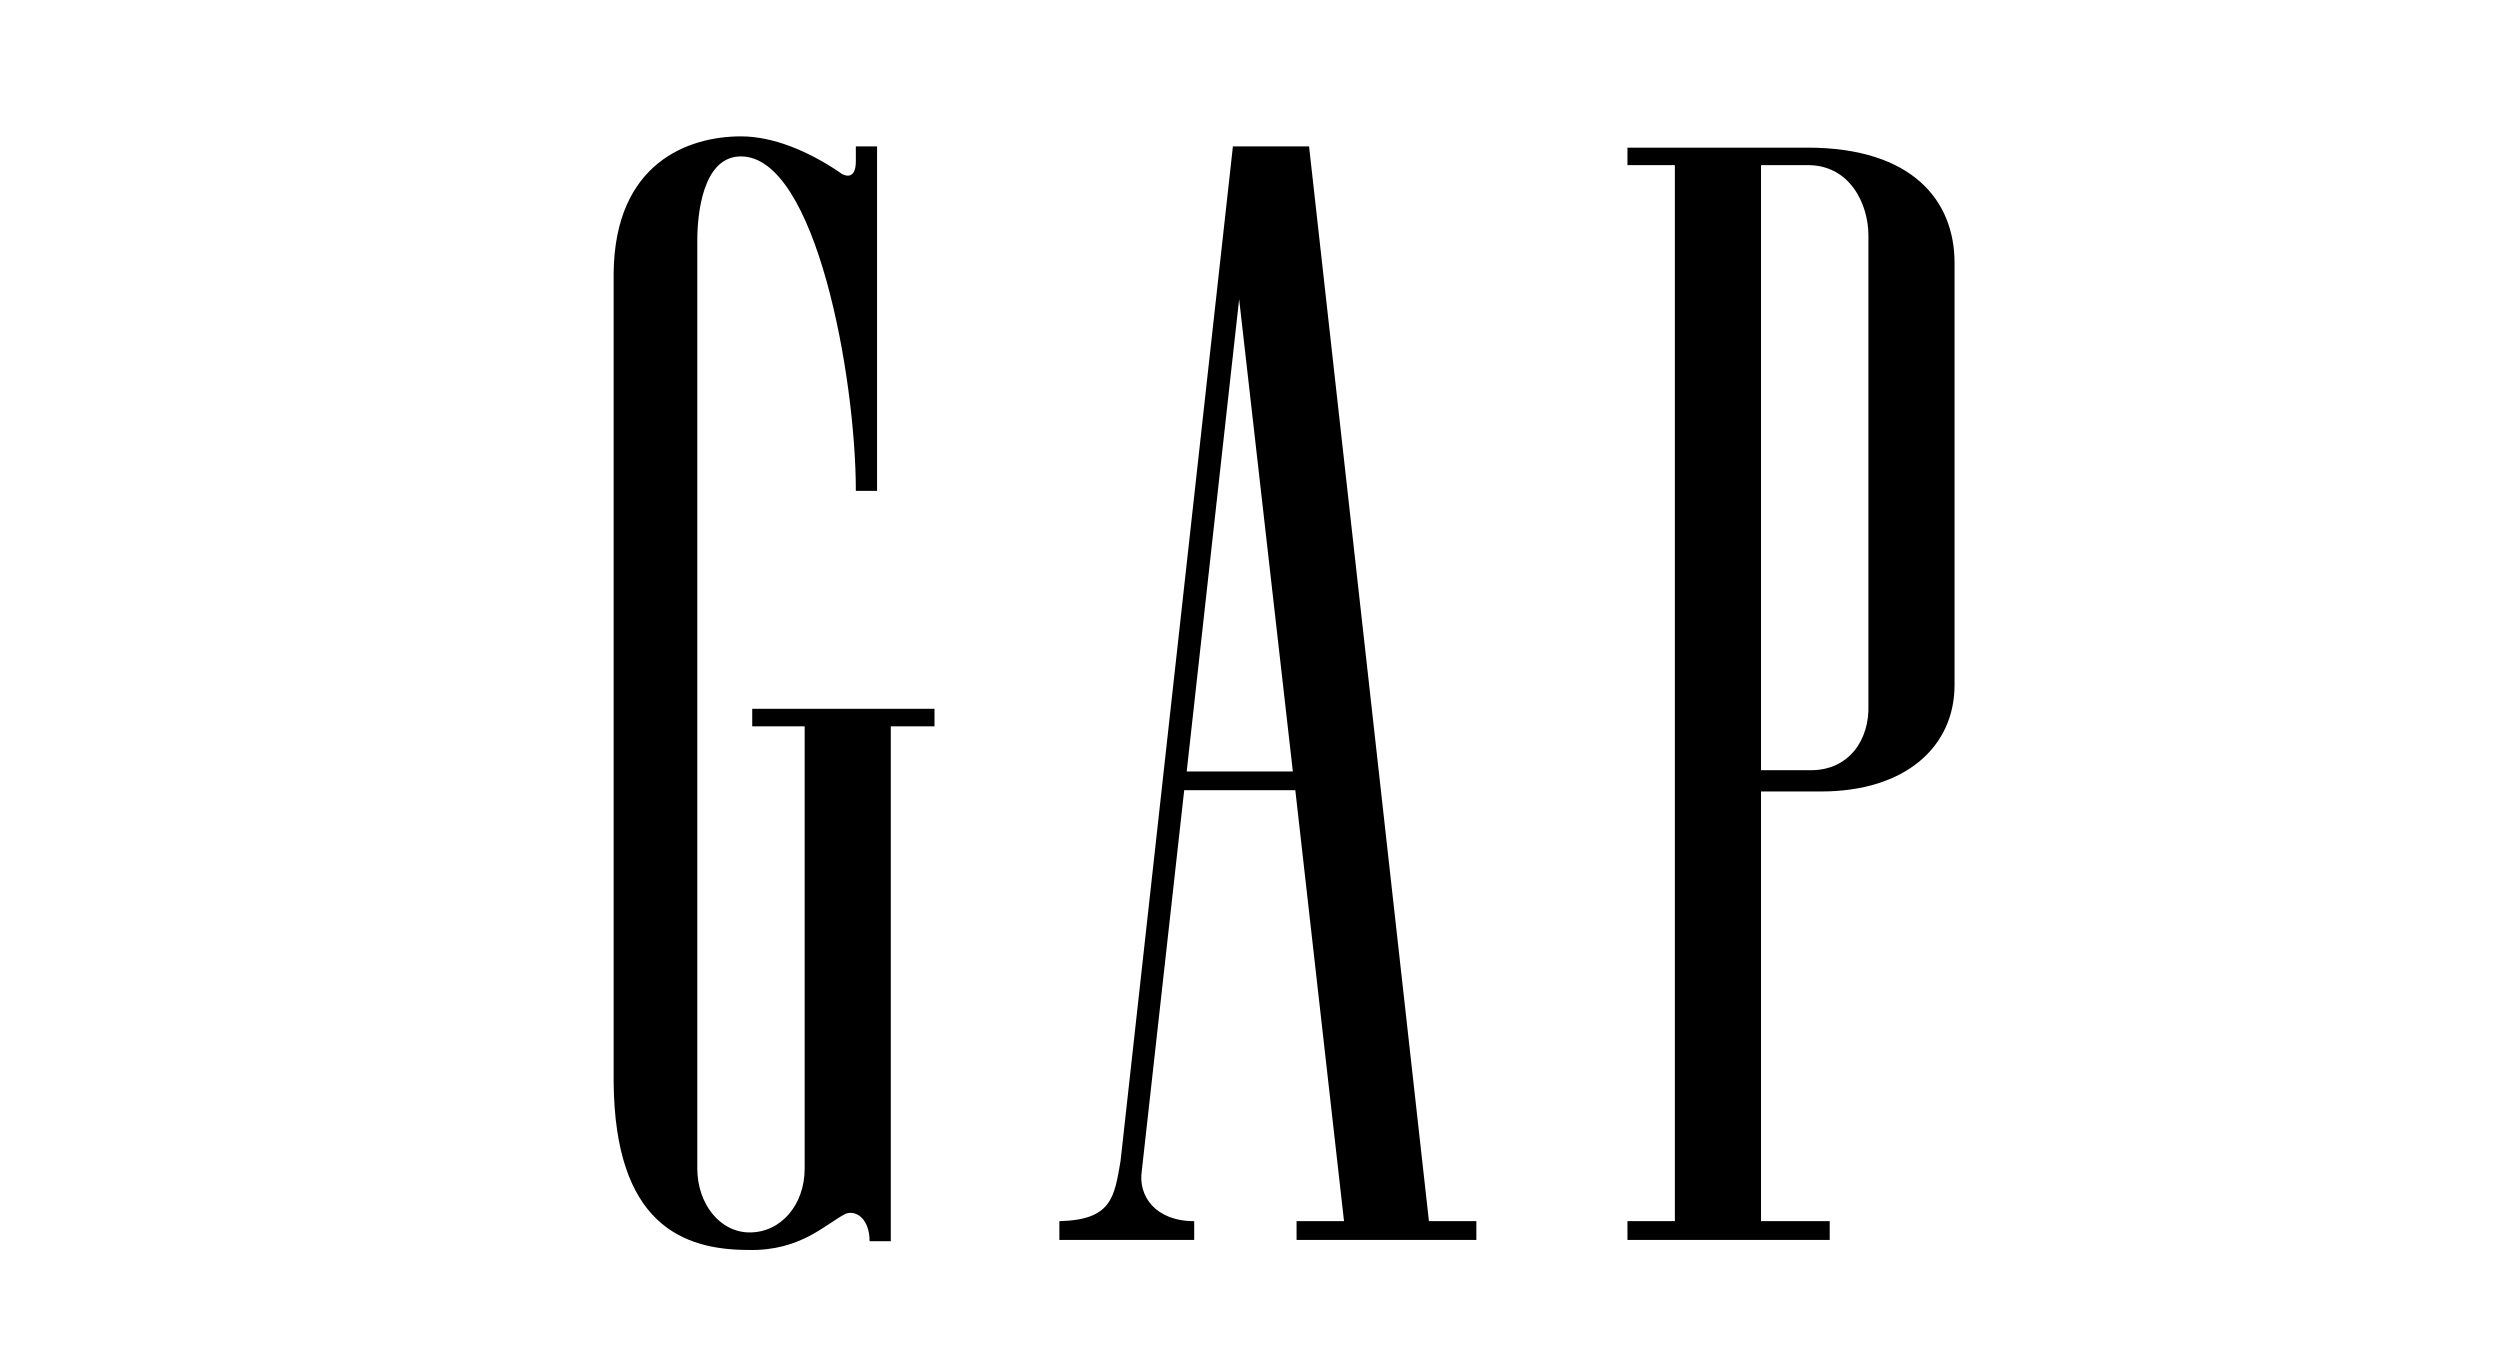
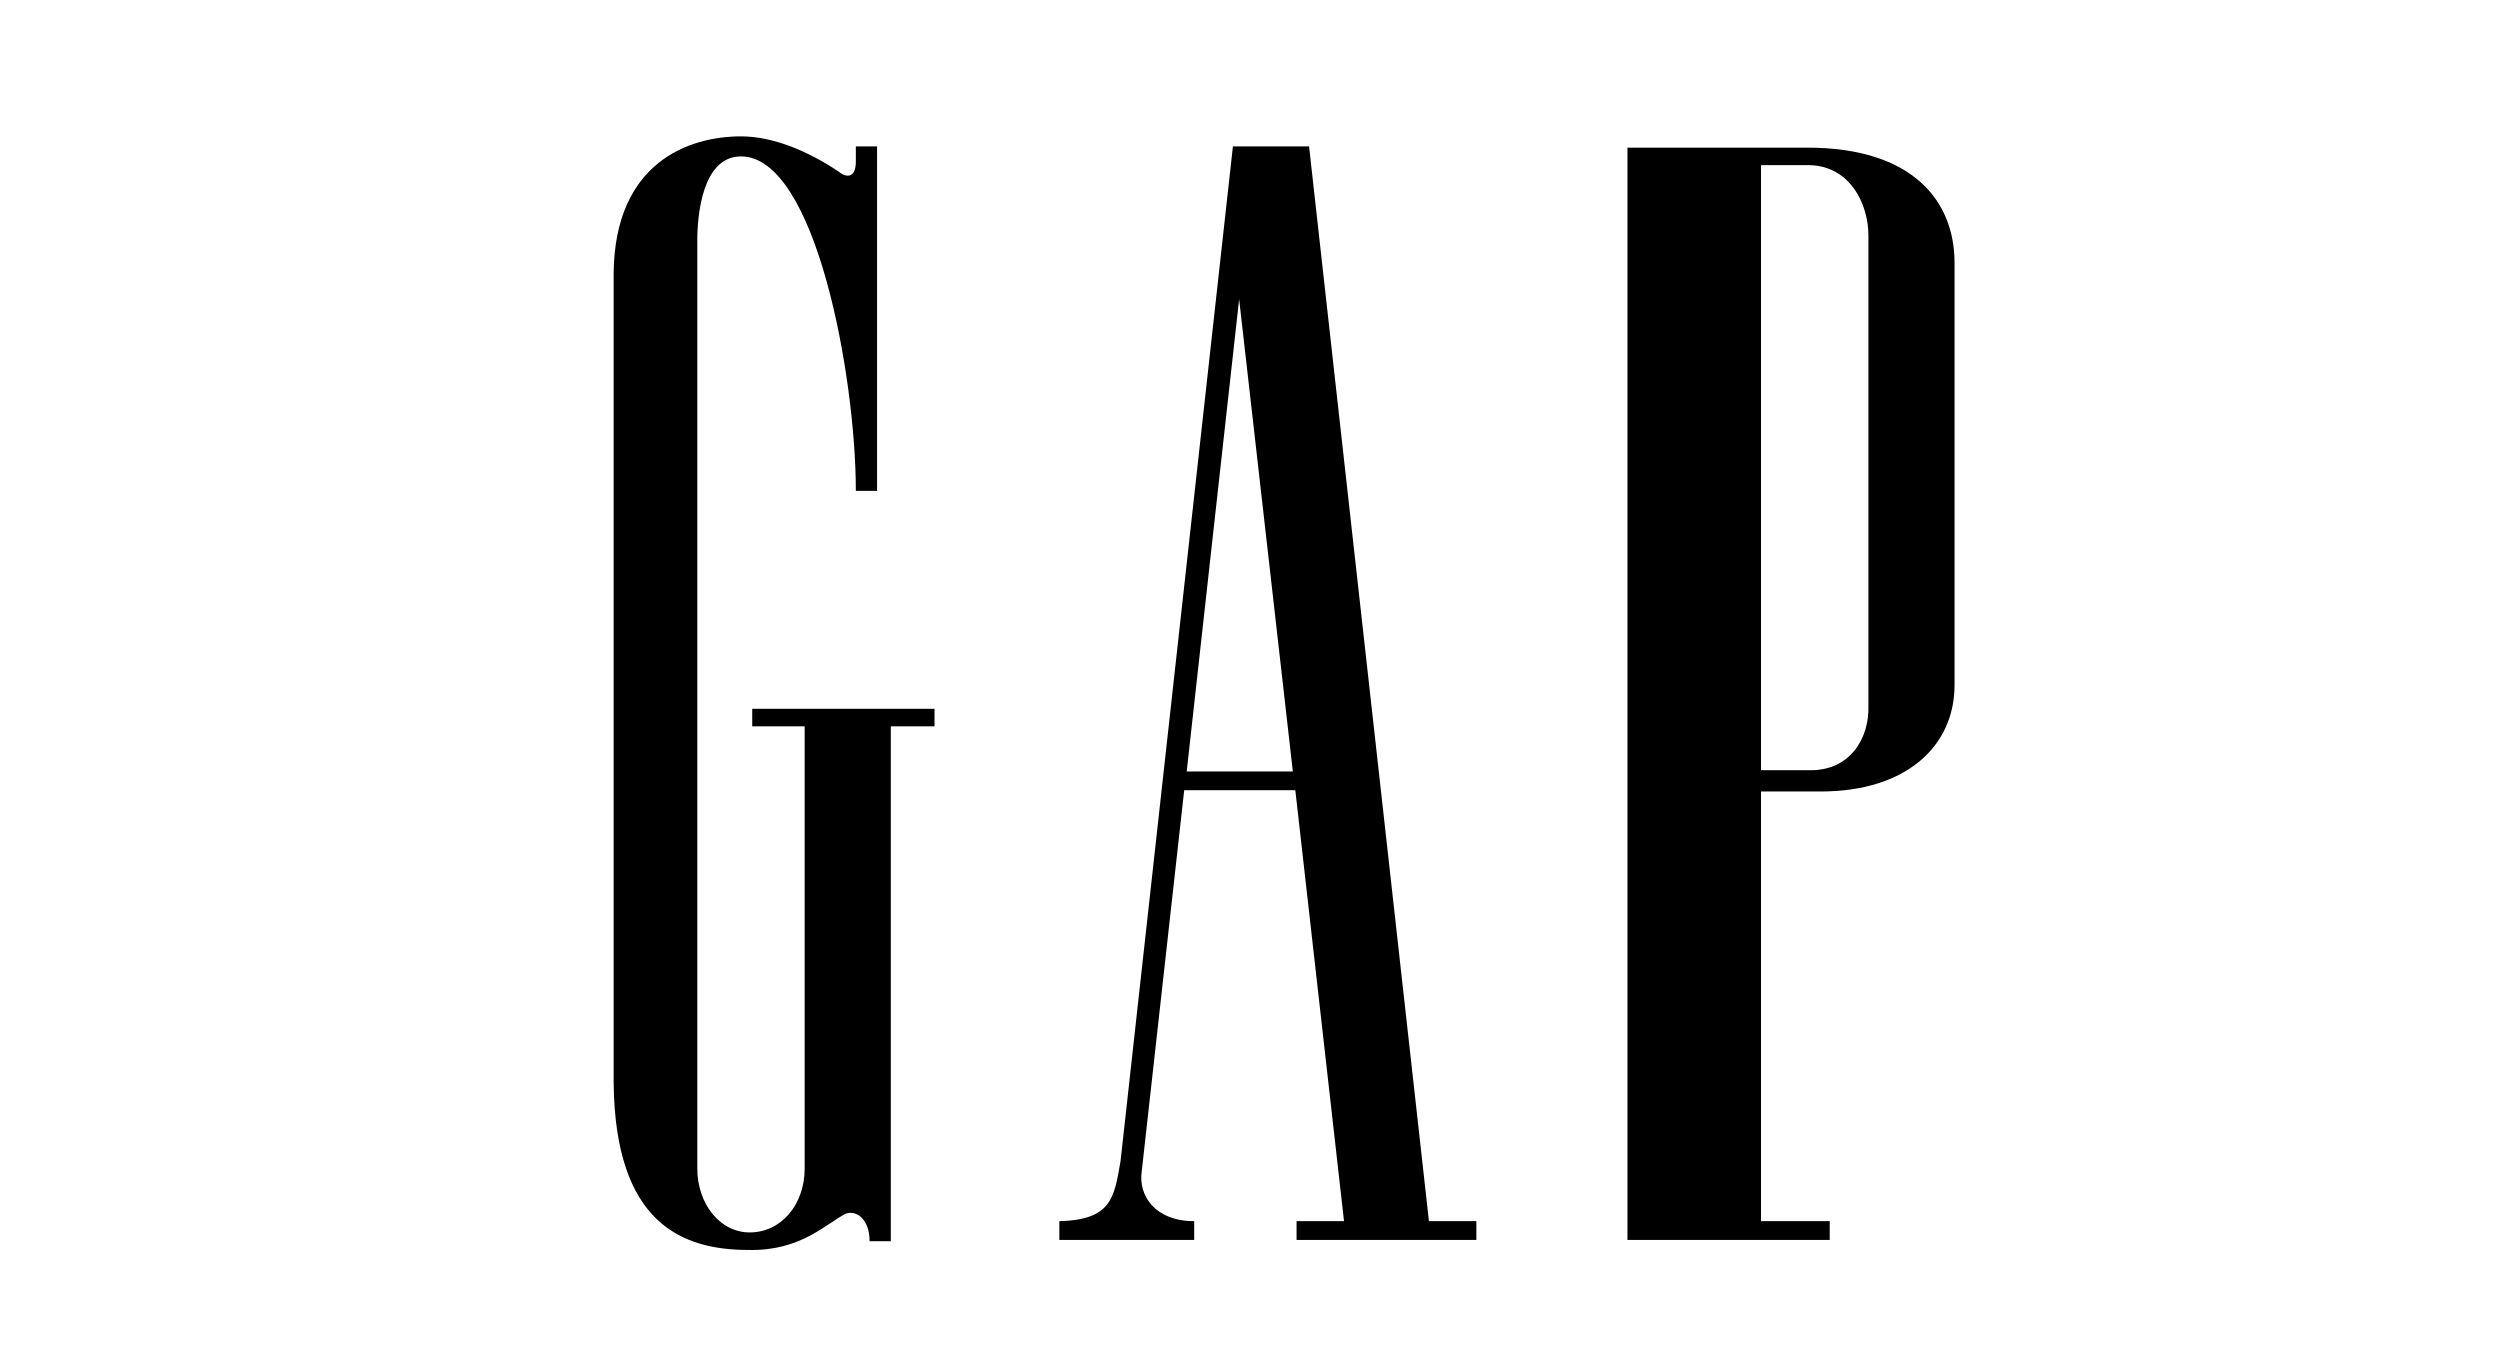
<svg xmlns="http://www.w3.org/2000/svg" width="110" height="60" viewBox="0 0 110 60" fill="none">
-   <path fill-rule="evenodd" clip-rule="evenodd" d="M77.486 7.267H79.463C81.386 7.212 82.21 8.976 82.21 10.354V31.023C82.264 32.511 81.386 33.889 79.682 33.889H77.485V7.267H77.486ZM79.519 6.496H71.608V7.267H73.694V53.731H71.608V54.557H80.507V53.731H77.485V34.825H80.122C83.858 34.825 86 32.842 86 30.141V11.567C86.001 8.866 84.188 6.496 79.519 6.496ZM37.657 7.102C37.657 7.874 37.218 7.819 36.888 7.543C35.57 6.661 34.032 6 32.603 6C30.296 6 27.055 7.157 27 12.007V47.612C27.055 53.841 30.022 54.998 32.933 54.998C35.24 55.052 36.339 53.841 37.218 53.4C37.712 53.234 38.262 53.675 38.262 54.612H39.195V31.959H41.118V31.188H33.098V31.959H35.405V51.416C35.405 53.014 34.361 54.227 32.988 54.227C31.67 54.227 30.681 52.959 30.681 51.416V10.575C30.681 9.472 30.901 6.882 32.603 6.882C35.899 6.882 37.657 16.582 37.657 21.598H38.591V6.441H37.657V7.102ZM52.215 33.943L54.522 13.165L56.885 33.943H52.215ZM56.994 34.77L59.137 53.731H57.049V54.557H64.96V53.731H62.873L57.599 6.441H54.248L49.304 51.085C49.029 52.682 48.919 53.675 46.612 53.731V54.557H52.545V53.731C50.842 53.731 50.073 52.629 50.238 51.526L52.105 34.77H56.994Z" fill="black" />
+   <path fill-rule="evenodd" clip-rule="evenodd" d="M77.486 7.267H79.463C81.386 7.212 82.21 8.976 82.21 10.354V31.023C82.264 32.511 81.386 33.889 79.682 33.889H77.485V7.267H77.486ZM79.519 6.496H71.608V7.267H73.694H71.608V54.557H80.507V53.731H77.485V34.825H80.122C83.858 34.825 86 32.842 86 30.141V11.567C86.001 8.866 84.188 6.496 79.519 6.496ZM37.657 7.102C37.657 7.874 37.218 7.819 36.888 7.543C35.57 6.661 34.032 6 32.603 6C30.296 6 27.055 7.157 27 12.007V47.612C27.055 53.841 30.022 54.998 32.933 54.998C35.24 55.052 36.339 53.841 37.218 53.4C37.712 53.234 38.262 53.675 38.262 54.612H39.195V31.959H41.118V31.188H33.098V31.959H35.405V51.416C35.405 53.014 34.361 54.227 32.988 54.227C31.67 54.227 30.681 52.959 30.681 51.416V10.575C30.681 9.472 30.901 6.882 32.603 6.882C35.899 6.882 37.657 16.582 37.657 21.598H38.591V6.441H37.657V7.102ZM52.215 33.943L54.522 13.165L56.885 33.943H52.215ZM56.994 34.77L59.137 53.731H57.049V54.557H64.96V53.731H62.873L57.599 6.441H54.248L49.304 51.085C49.029 52.682 48.919 53.675 46.612 53.731V54.557H52.545V53.731C50.842 53.731 50.073 52.629 50.238 51.526L52.105 34.77H56.994Z" fill="black" />
</svg>